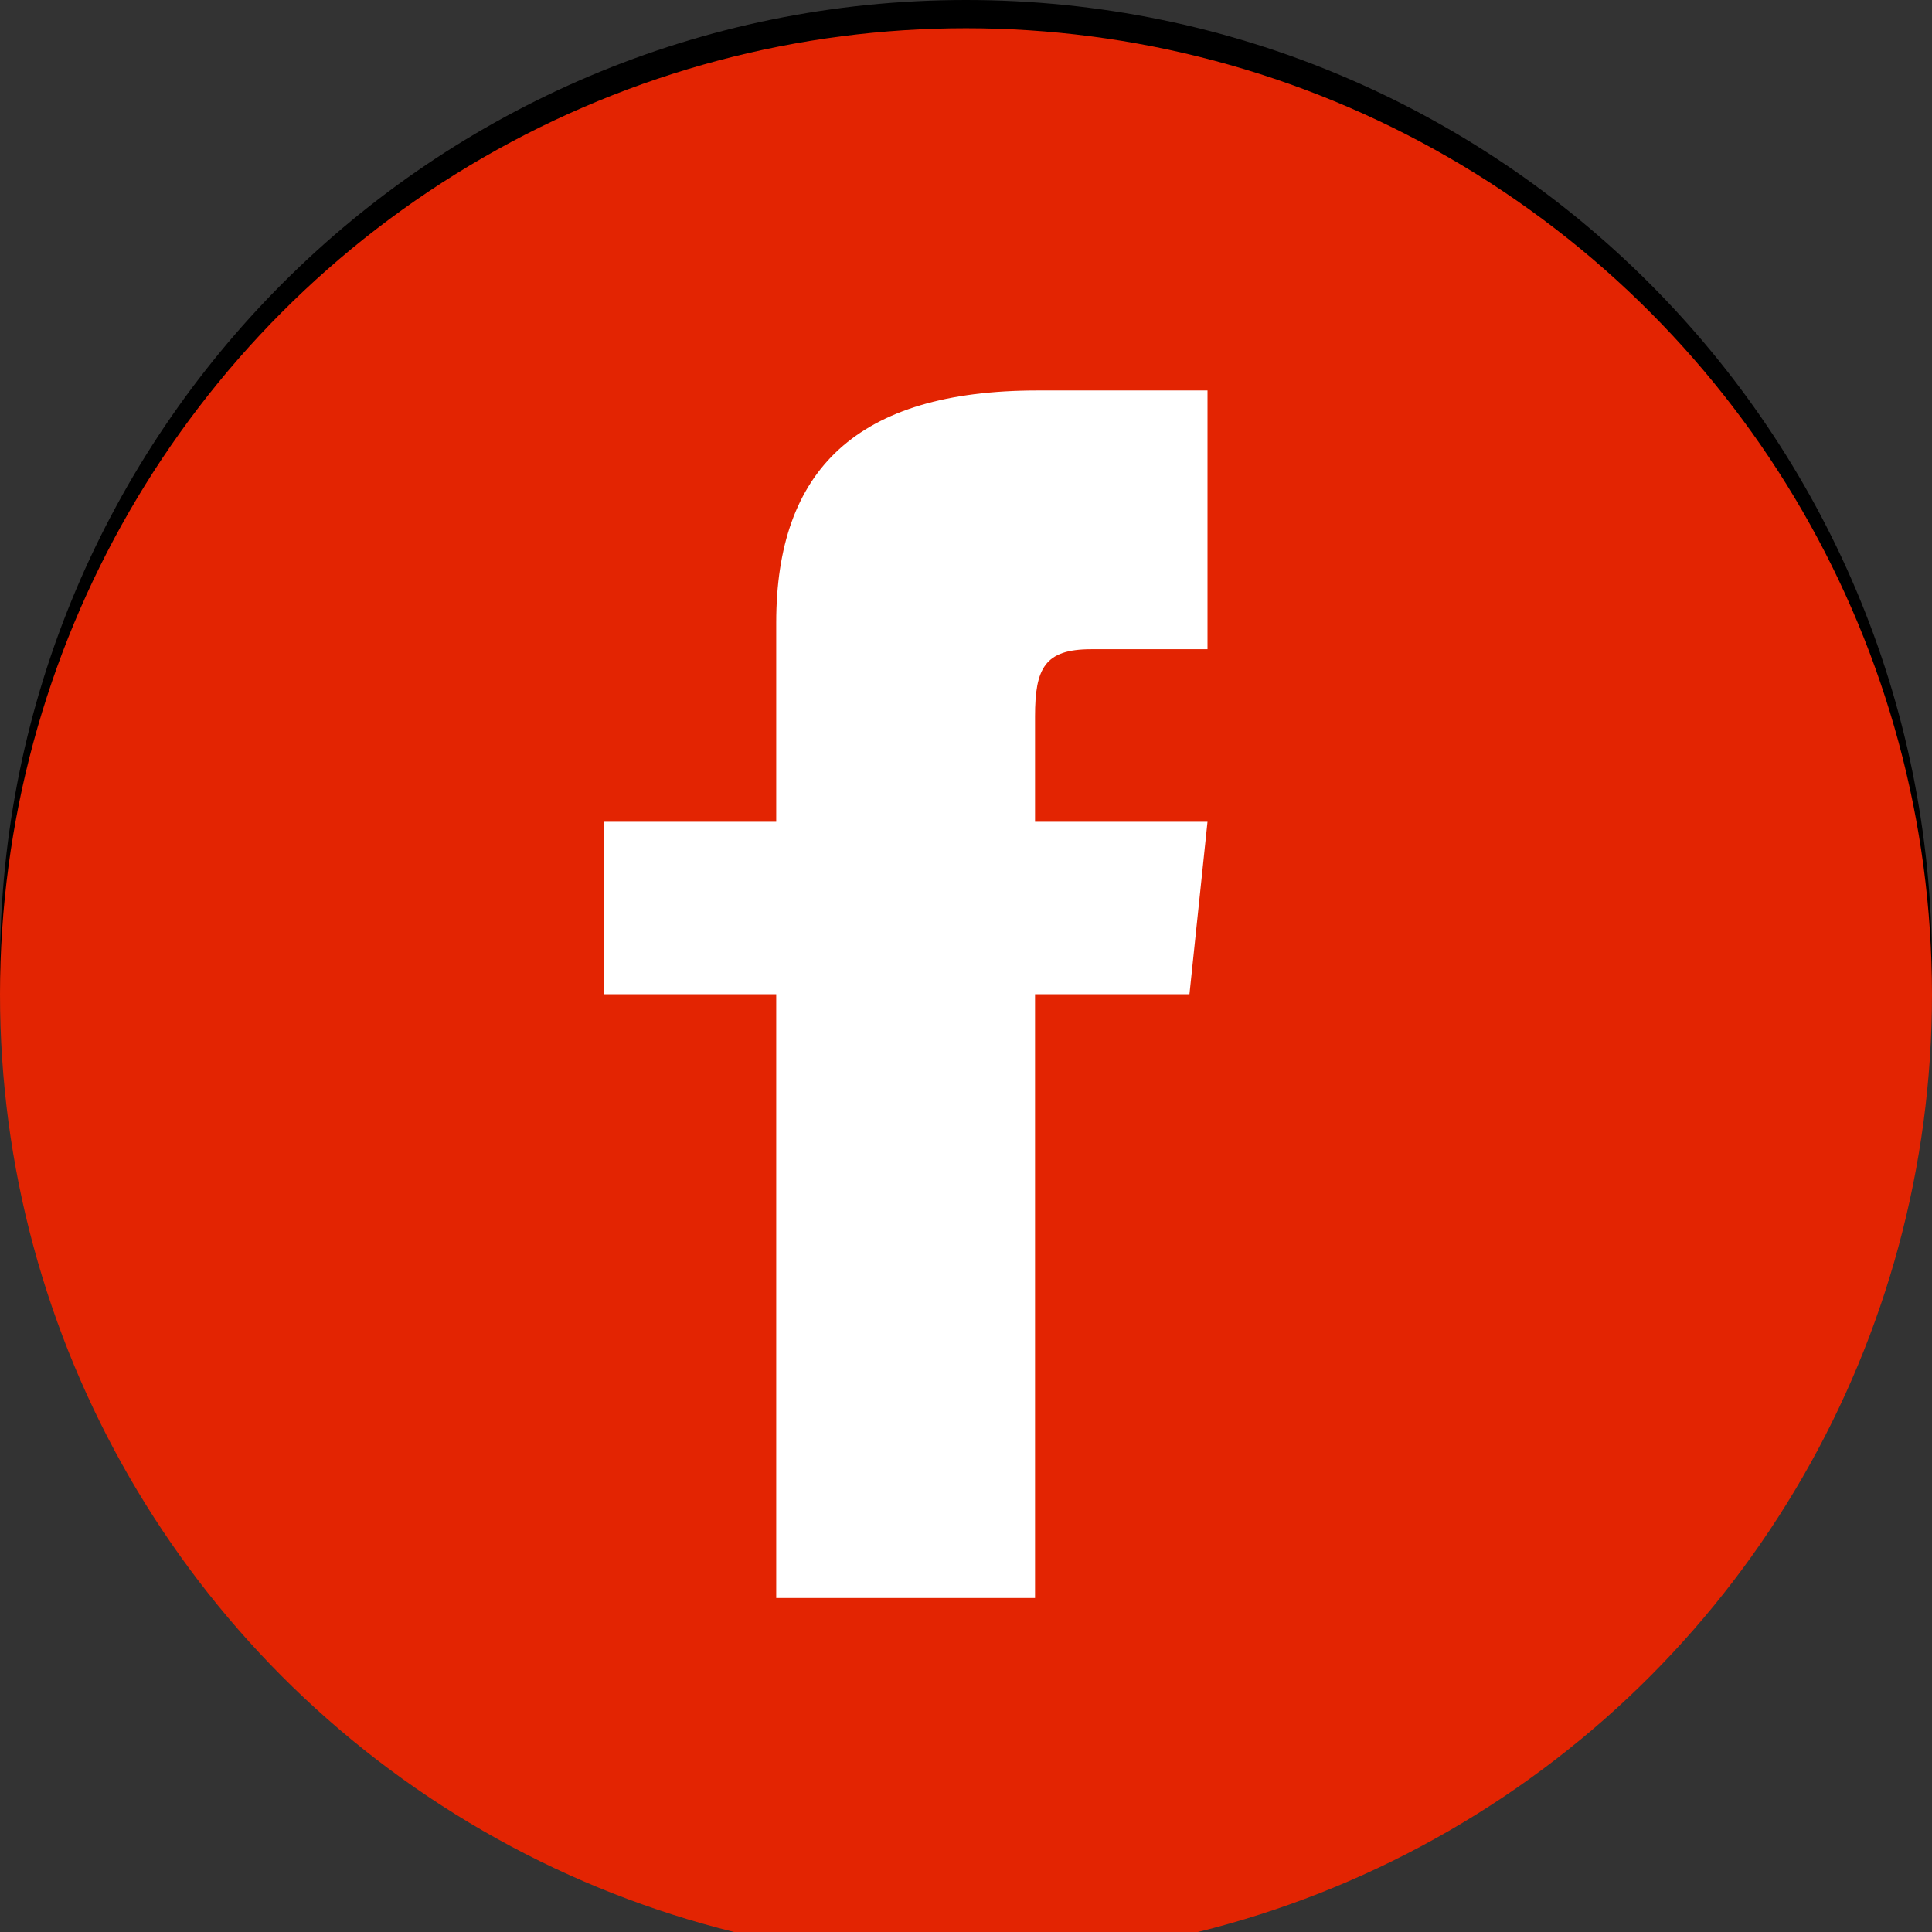
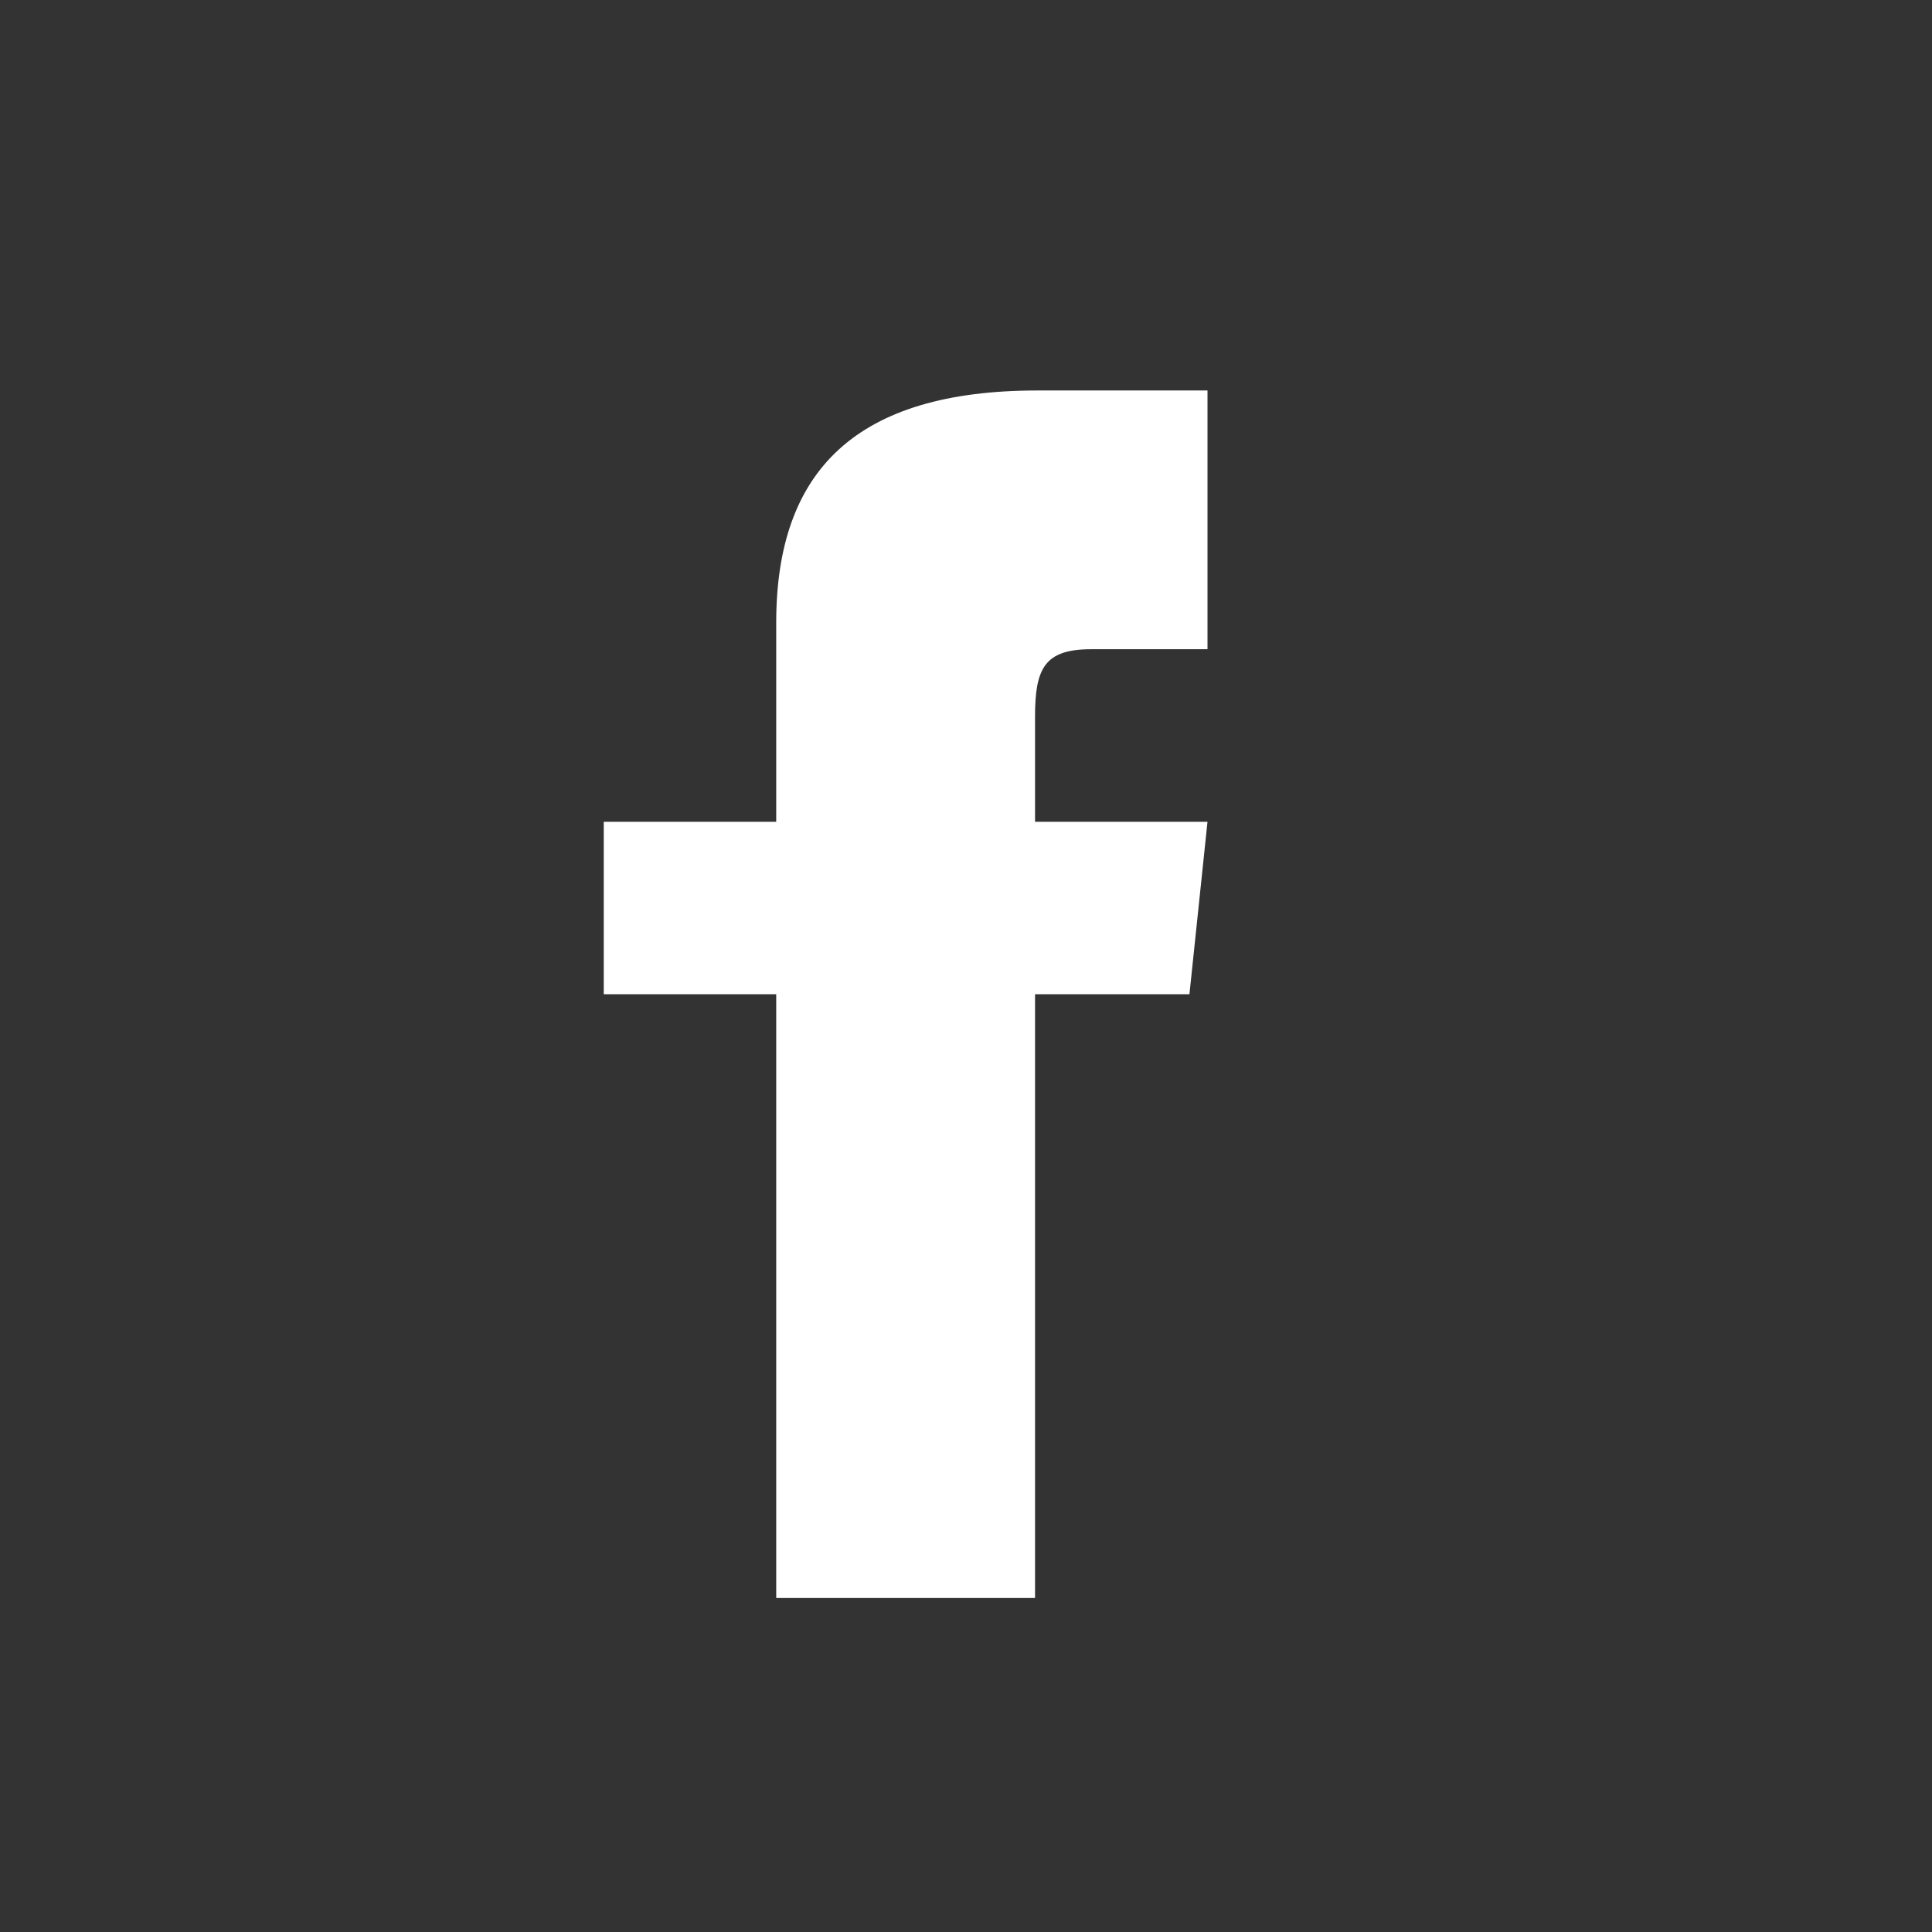
<svg xmlns="http://www.w3.org/2000/svg" viewBox="0 0 26 26" fill="none">
  <rect x="0" y="0" width="26" height="26" fill="#333333" stroke="none" />
  <g class="normal-icon">
-     <path fill-rule="evenodd" clip-rule="evenodd" d="M24.375 13C24.375 19.282 19.282 24.375 13 24.375C6.718 24.375 1.625 19.282 1.625 13C1.625 6.718 6.718 1.625 13 1.625C19.282 1.625 24.375 6.718 24.375 13ZM26 13C26 20.18 20.18 26 13 26C5.82 26 0 20.18 0 13C0 5.82 5.82 0 13 0C20.18 0 26 5.82 26 13ZM14.683 8.357H16.25V4.875H13.962C11.527 4.875 10.446 5.946 10.446 8V10.679H8.125V13H10.446V21.125H13.929V13H16.007L16.25 10.679H13.929V9.26C13.929 8.614 14.059 8.357 14.683 8.357Z" fill="black" />
-   </g>
+     </g>
  <g class="hover-icon">
-     <circle class="hover-item" cx="13" cy="13.38" r="13" fill="#E32402" />
-     <path d="M16.25 8.737H14.683C14.059 8.737 13.929 8.994 13.929 9.64V11.059H16.25L16.007 13.38H13.929V21.505H10.446V13.38H8.125V11.059H10.446V8.38C10.446 6.326 11.527 5.255 13.962 5.255H16.25V8.737Z" fill="white" />
+     <path d="M16.25 8.737H14.683C14.059 8.737 13.929 8.994 13.929 9.64V11.059H16.25L16.007 13.38H13.929V21.505H10.446V13.38H8.125V11.059H10.446V8.38C10.446 6.326 11.527 5.255 13.962 5.255H16.25Z" fill="white" />
  </g>
</svg>